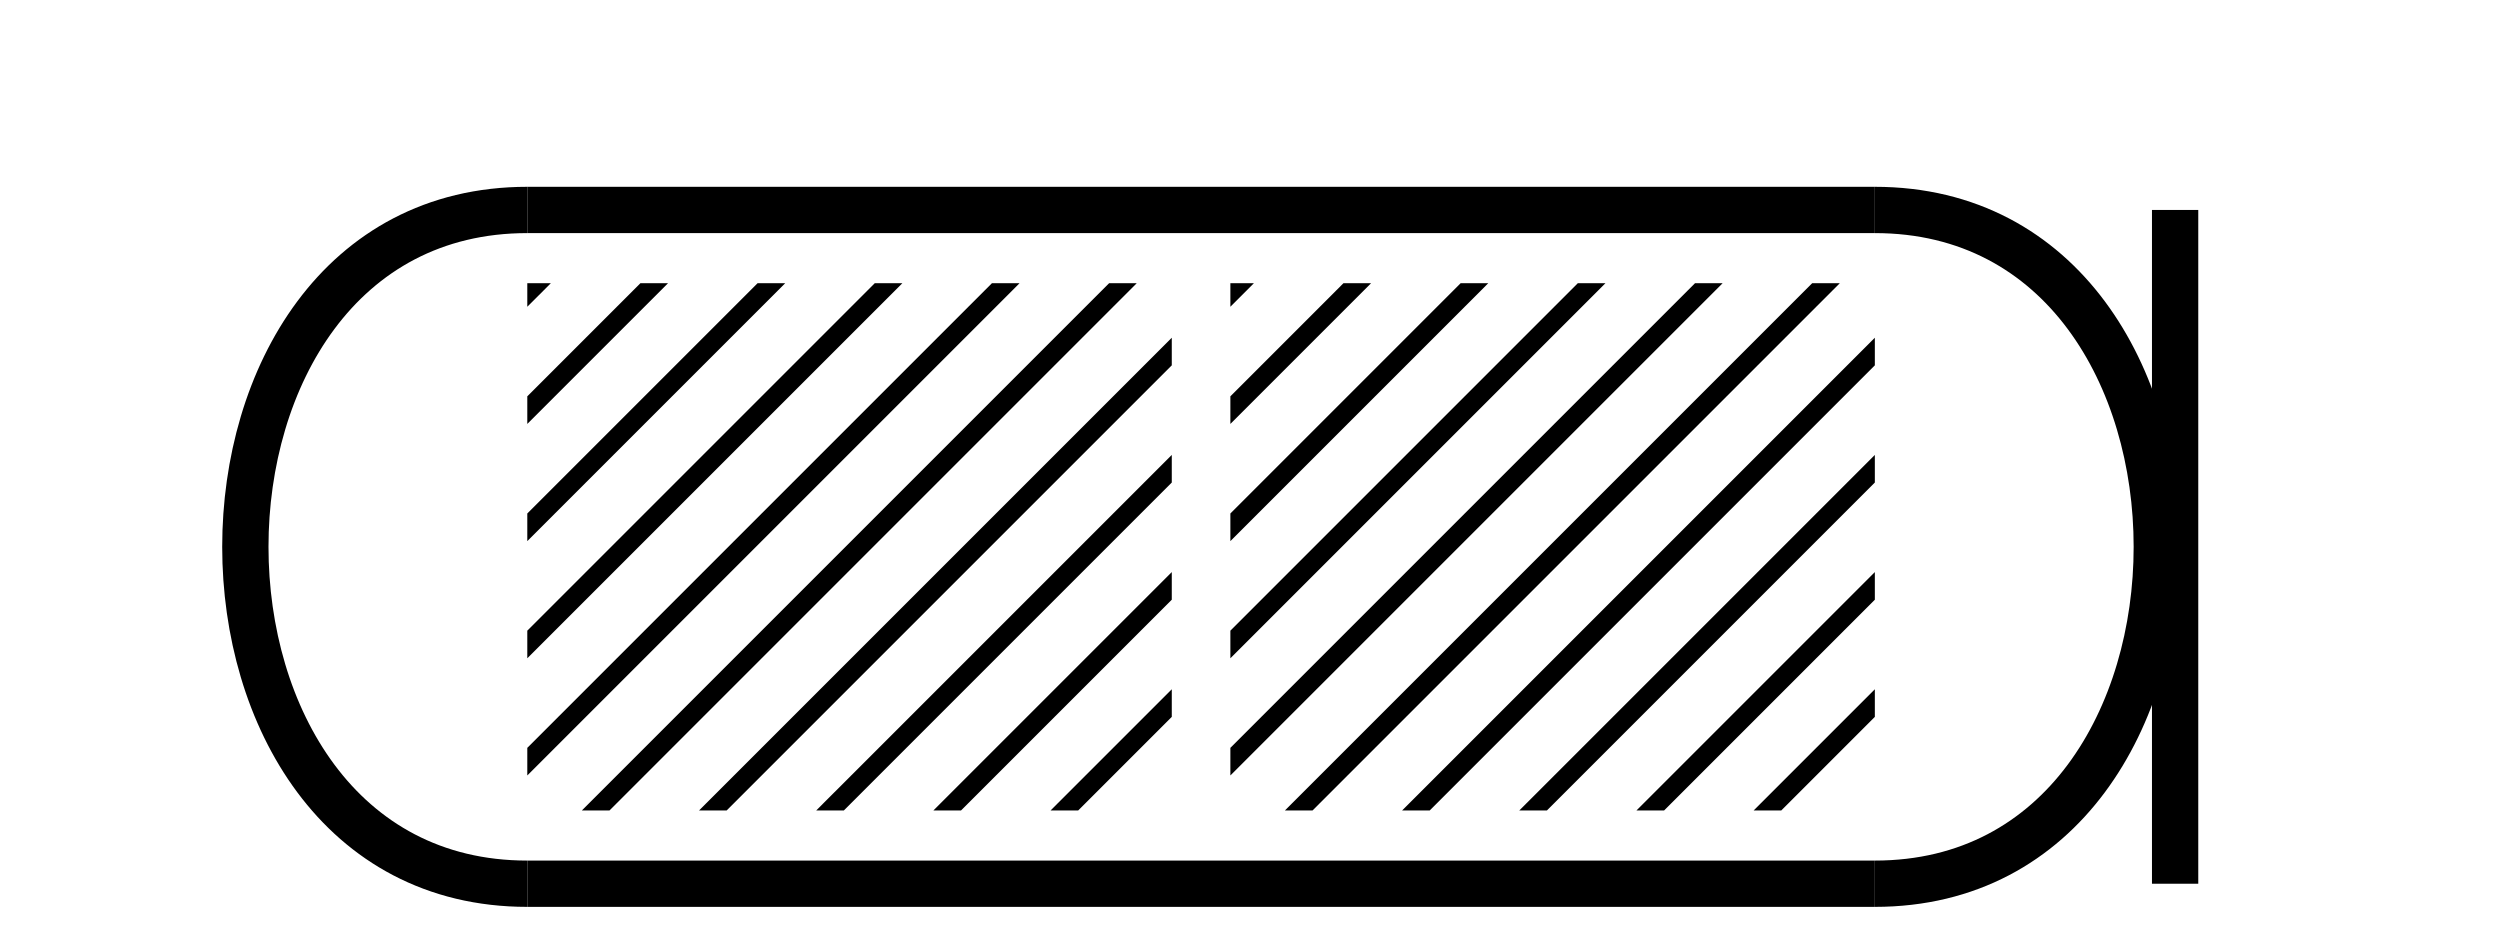
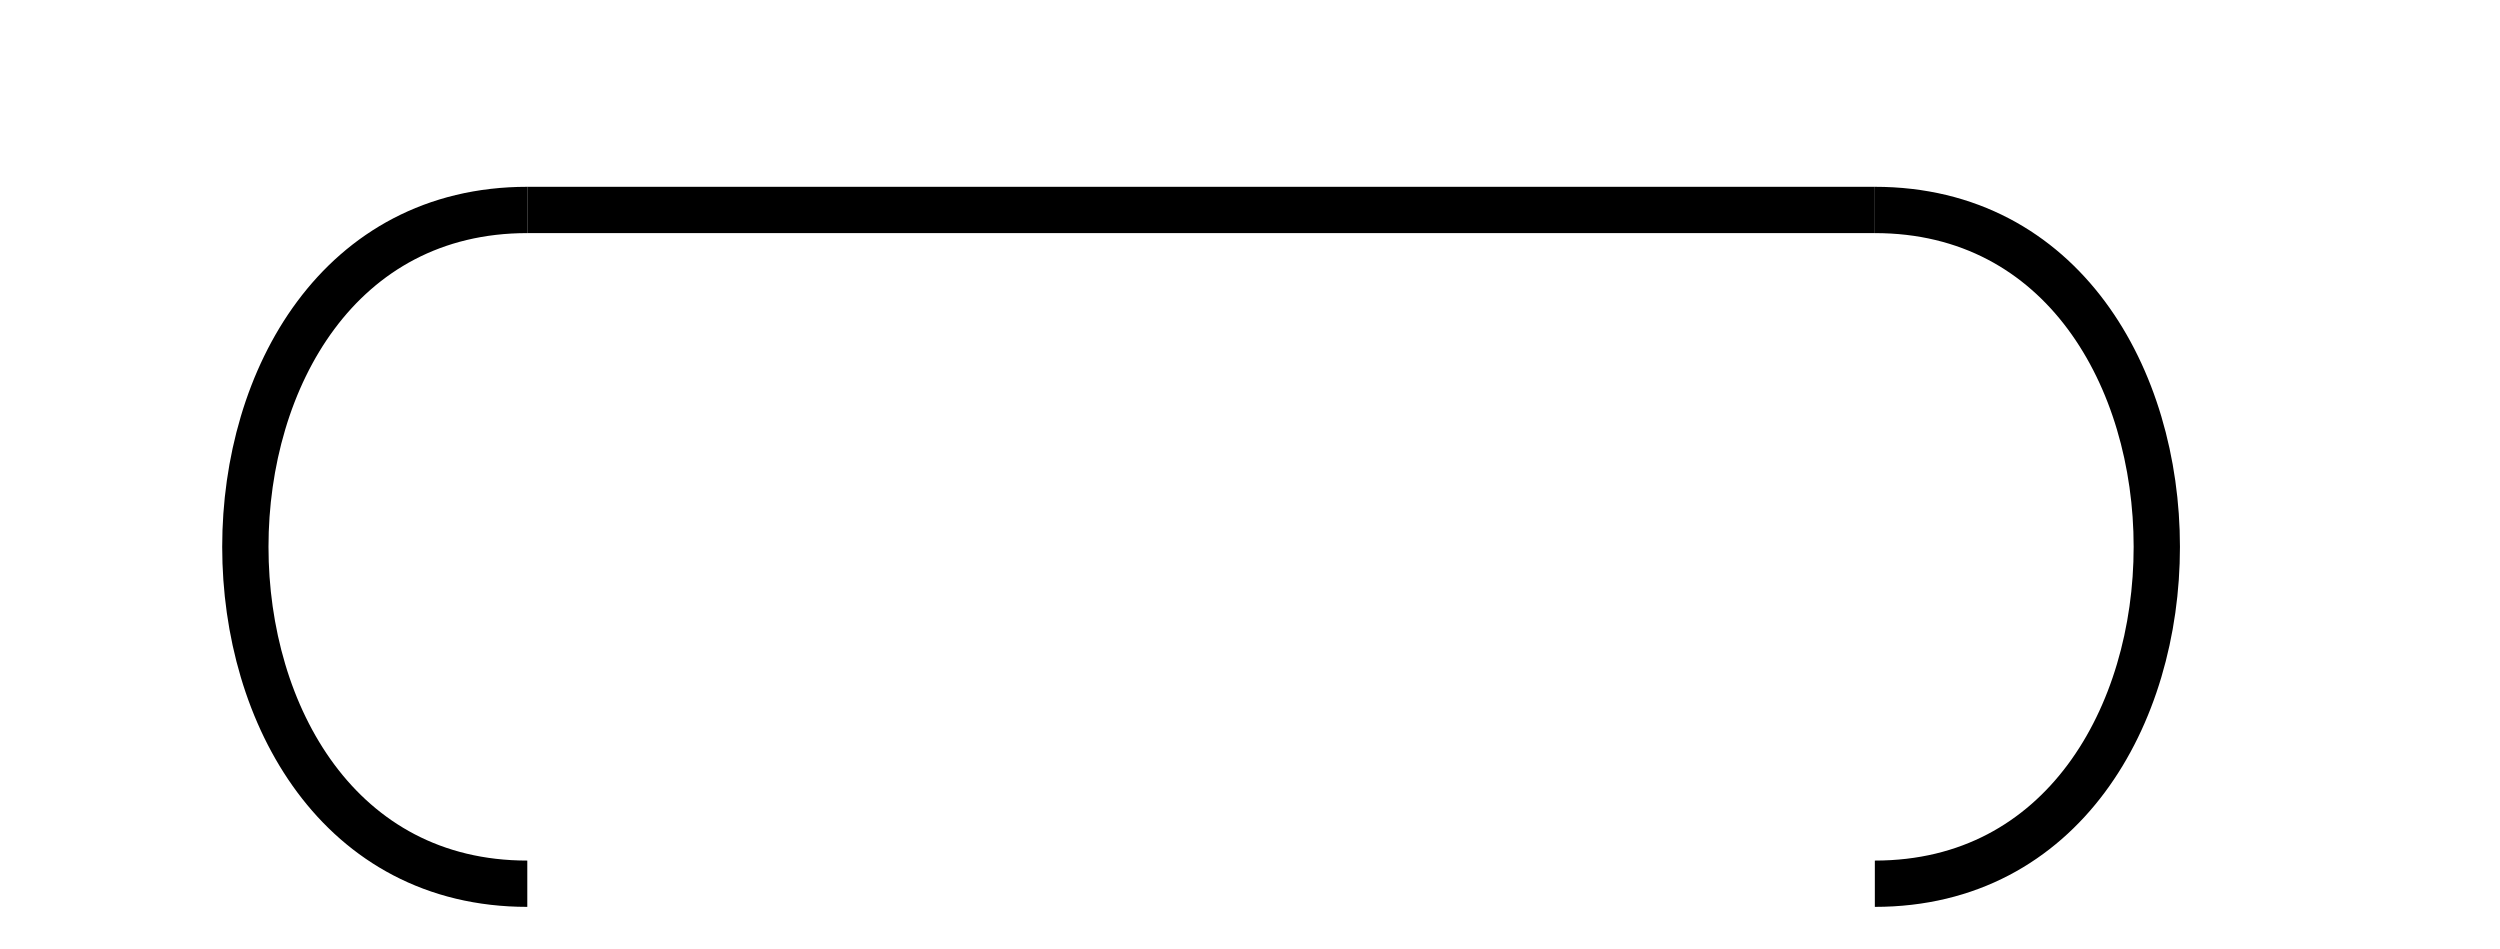
<svg xmlns="http://www.w3.org/2000/svg" width="108.0" height="41.0">
-   <path d="M 22.779 12.233 L 22.779 13.252 L 23.5 12.532 L 23.798 12.233 L 23.798 12.233 ZM 27.667 12.233 L 22.779 17.121 L 22.779 17.121 L 22.779 18.314 L 28.562 12.532 L 28.86 12.233 L 28.86 12.233 ZM 32.729 12.233 L 22.779 22.183 L 22.779 22.183 L 22.779 23.376 L 33.624 12.532 L 33.922 12.233 L 33.922 12.233 ZM 37.791 12.233 L 22.779 27.245 L 22.779 27.245 L 22.779 28.438 L 22.779 28.438 L 38.686 12.532 L 38.984 12.233 L 38.984 12.233 ZM 42.853 12.233 L 22.779 32.307 L 22.779 32.307 L 22.779 33.5 L 22.779 33.5 L 43.748 12.532 L 44.046 12.233 L 44.046 12.233 ZM 47.915 12.233 L 25.434 34.714 L 25.136 35.013 L 26.329 35.013 L 48.81 12.532 L 49.108 12.233 L 49.108 12.233 ZM 50.621 14.59 L 30.496 34.714 L 30.198 35.013 L 31.391 35.013 L 50.621 15.783 L 50.621 14.59 ZM 50.621 19.652 L 35.558 34.714 L 35.26 35.013 L 36.453 35.013 L 50.621 20.845 L 50.621 19.652 ZM 50.621 24.714 L 40.62 34.714 L 40.322 35.013 L 41.515 35.013 L 50.621 25.907 L 50.621 24.714 ZM 50.621 29.776 L 45.682 34.714 L 45.384 35.013 L 46.577 35.013 L 50.621 30.969 L 50.621 29.776 Z" style="fill:#000000;stroke:none" />
-   <path d="M 53.152 12.233 L 53.152 13.252 L 53.872 12.532 L 54.17 12.233 L 54.17 12.233 ZM 58.039 12.233 L 53.152 17.121 L 53.152 17.121 L 53.152 18.314 L 58.934 12.532 L 59.232 12.233 L 59.232 12.233 ZM 63.101 12.233 L 53.152 22.183 L 53.152 23.376 L 63.996 12.532 L 64.294 12.233 L 64.294 12.233 ZM 68.163 12.233 L 53.152 27.245 L 53.152 28.438 L 69.058 12.532 L 69.357 12.233 L 69.357 12.233 ZM 73.226 12.233 L 53.152 32.307 L 53.152 32.307 L 53.152 33.5 L 74.12 12.532 L 74.419 12.233 L 74.419 12.233 ZM 78.288 12.233 L 55.806 34.714 L 55.508 35.013 L 56.701 35.013 L 79.182 12.532 L 79.481 12.233 L 79.481 12.233 ZM 80.993 14.59 L 60.869 34.714 L 60.57 35.013 L 61.763 35.013 L 80.993 15.783 L 80.993 14.59 ZM 80.993 19.652 L 65.931 34.714 L 65.632 35.013 L 66.826 35.013 L 80.993 20.845 L 80.993 19.652 ZM 80.993 24.714 L 70.993 34.714 L 70.694 35.013 L 71.888 35.013 L 80.993 25.907 L 80.993 24.714 ZM 80.993 29.776 L 76.055 34.714 L 75.757 35.013 L 76.95 35.013 L 80.993 30.969 L 80.993 29.776 Z" style="fill:#000000;stroke:none" />
  <path d="M 22.779 9.07 C 6.539 9.07 6.539 38.177 22.779 38.177 " style="fill:none;stroke:#000000;stroke-width:2" />
  <path d="M 22.779 9.07 L 80.993 9.07 " style="fill:none;stroke:#000000;stroke-width:2" />
-   <path d="M 22.779 38.177 L 80.993 38.177 " style="fill:none;stroke:#000000;stroke-width:2" />
-   <path d="M 93.965 9.07 L 93.965 38.177 " style="fill:none;stroke:#000000;stroke-width:2" />
  <path d="M 80.993 9.07 C 97.234 9.07 97.234 38.177 80.993 38.177 " style="fill:none;stroke:#000000;stroke-width:2" />
</svg>